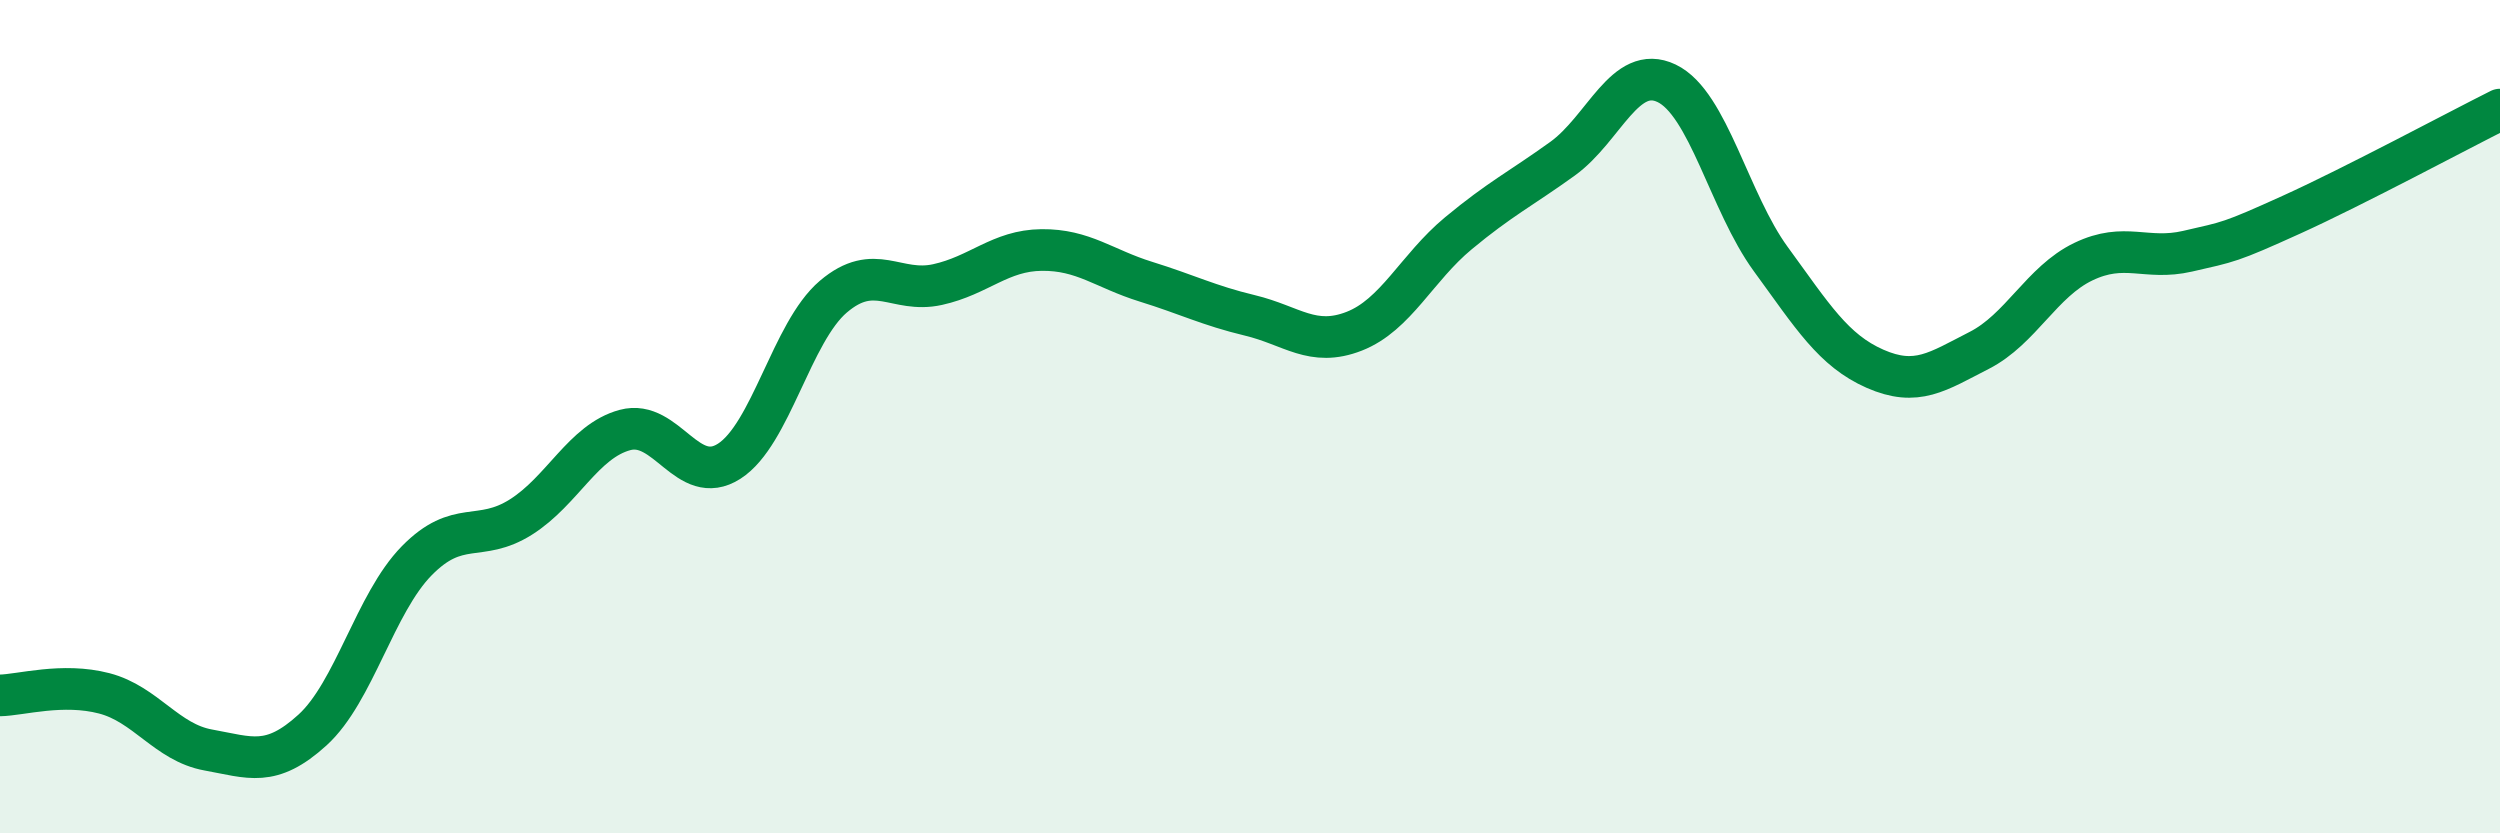
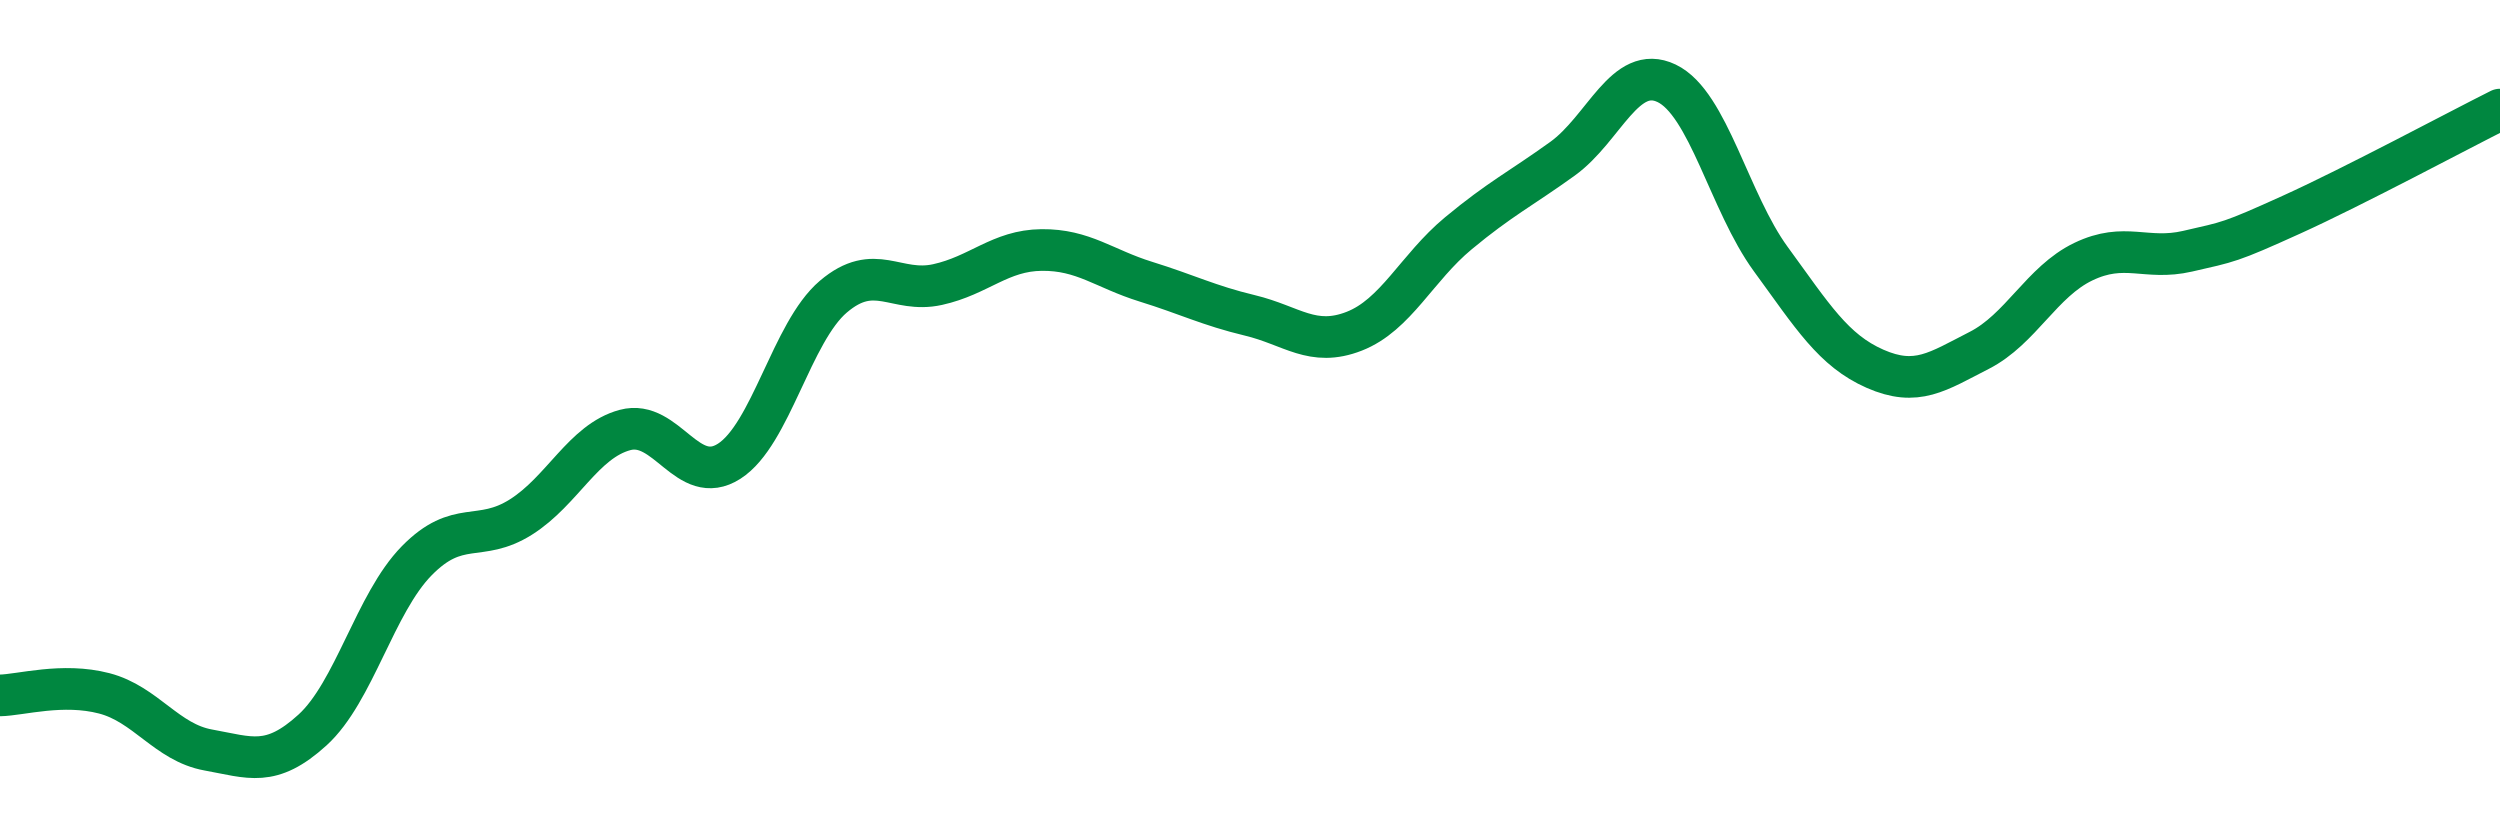
<svg xmlns="http://www.w3.org/2000/svg" width="60" height="20" viewBox="0 0 60 20">
-   <path d="M 0,16.69 C 0.5,16.68 1.5,16.38 2.5,16.64 C 3.5,16.9 4,17.82 5,18 C 6,18.18 6.5,18.43 7.5,17.52 C 8.5,16.61 9,14.48 10,13.46 C 11,12.44 11.5,13.04 12.5,12.41 C 13.5,11.78 14,10.59 15,10.32 C 16,10.05 16.5,11.71 17.5,11.07 C 18.5,10.43 19,7.97 20,7.12 C 21,6.27 21.5,7.05 22.5,6.83 C 23.5,6.61 24,6.01 25,6 C 26,5.99 26.5,6.45 27.5,6.76 C 28.5,7.07 29,7.33 30,7.57 C 31,7.81 31.5,8.34 32.5,7.95 C 33.5,7.56 34,6.43 35,5.6 C 36,4.77 36.5,4.53 37.5,3.81 C 38.5,3.09 39,1.52 40,2 C 41,2.48 41.5,4.85 42.5,6.22 C 43.5,7.59 44,8.41 45,8.85 C 46,9.29 46.5,8.92 47.5,8.41 C 48.5,7.9 49,6.76 50,6.28 C 51,5.8 51.5,6.26 52.5,6.03 C 53.5,5.8 53.5,5.83 55,5.15 C 56.5,4.47 59,3.13 60,2.63L60 20L0 20Z" fill="#008740" opacity="0.1" stroke-linecap="round" stroke-linejoin="round" />
  <path d="M 0,16.69 C 0.5,16.68 1.5,16.38 2.5,16.64 C 3.5,16.9 4,17.82 5,18 C 6,18.18 6.5,18.43 7.5,17.52 C 8.5,16.61 9,14.48 10,13.46 C 11,12.44 11.5,13.04 12.5,12.41 C 13.5,11.78 14,10.59 15,10.32 C 16,10.05 16.5,11.71 17.5,11.07 C 18.5,10.43 19,7.97 20,7.12 C 21,6.27 21.5,7.05 22.5,6.83 C 23.5,6.61 24,6.01 25,6 C 26,5.99 26.5,6.45 27.5,6.76 C 28.5,7.07 29,7.33 30,7.57 C 31,7.81 31.5,8.34 32.5,7.95 C 33.5,7.56 34,6.43 35,5.6 C 36,4.77 36.5,4.53 37.5,3.81 C 38.5,3.09 39,1.52 40,2 C 41,2.48 41.5,4.85 42.5,6.22 C 43.5,7.59 44,8.41 45,8.85 C 46,9.29 46.5,8.92 47.5,8.41 C 48.5,7.9 49,6.76 50,6.28 C 51,5.8 51.5,6.26 52.5,6.03 C 53.5,5.8 53.5,5.83 55,5.15 C 56.5,4.47 59,3.13 60,2.63" stroke="#008740" stroke-width="1" fill="none" stroke-linecap="round" stroke-linejoin="round" />
</svg>